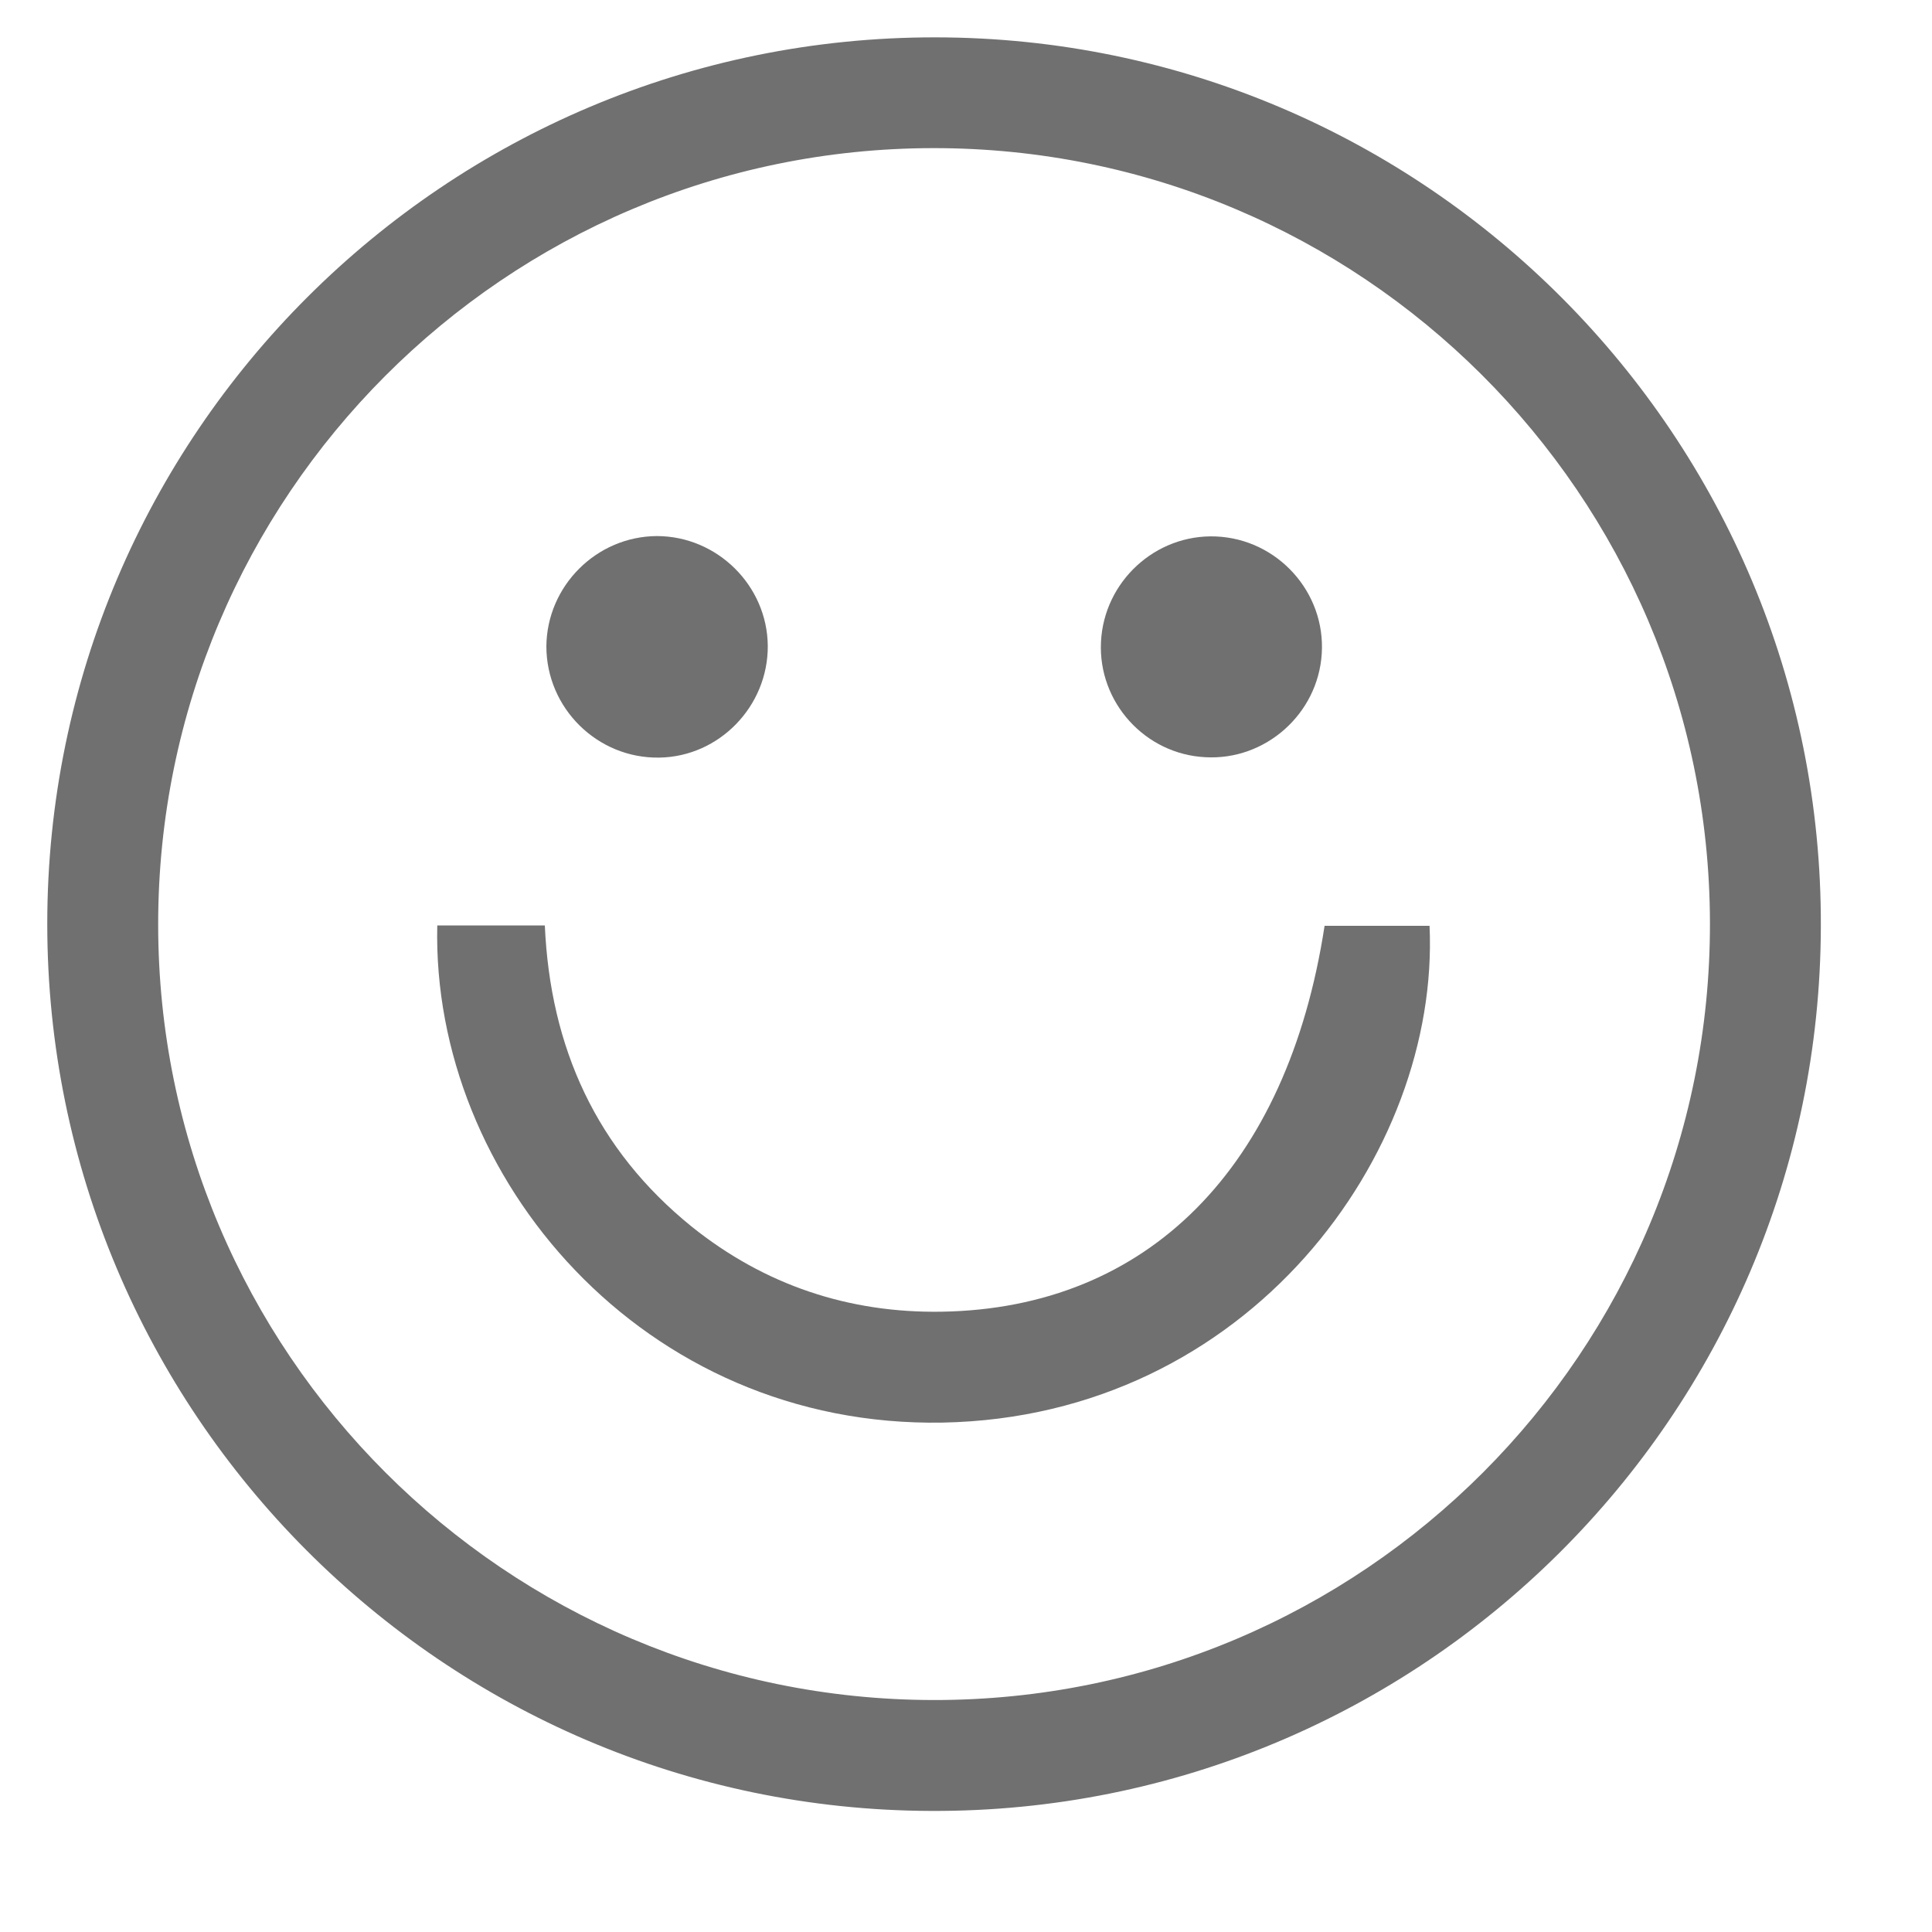
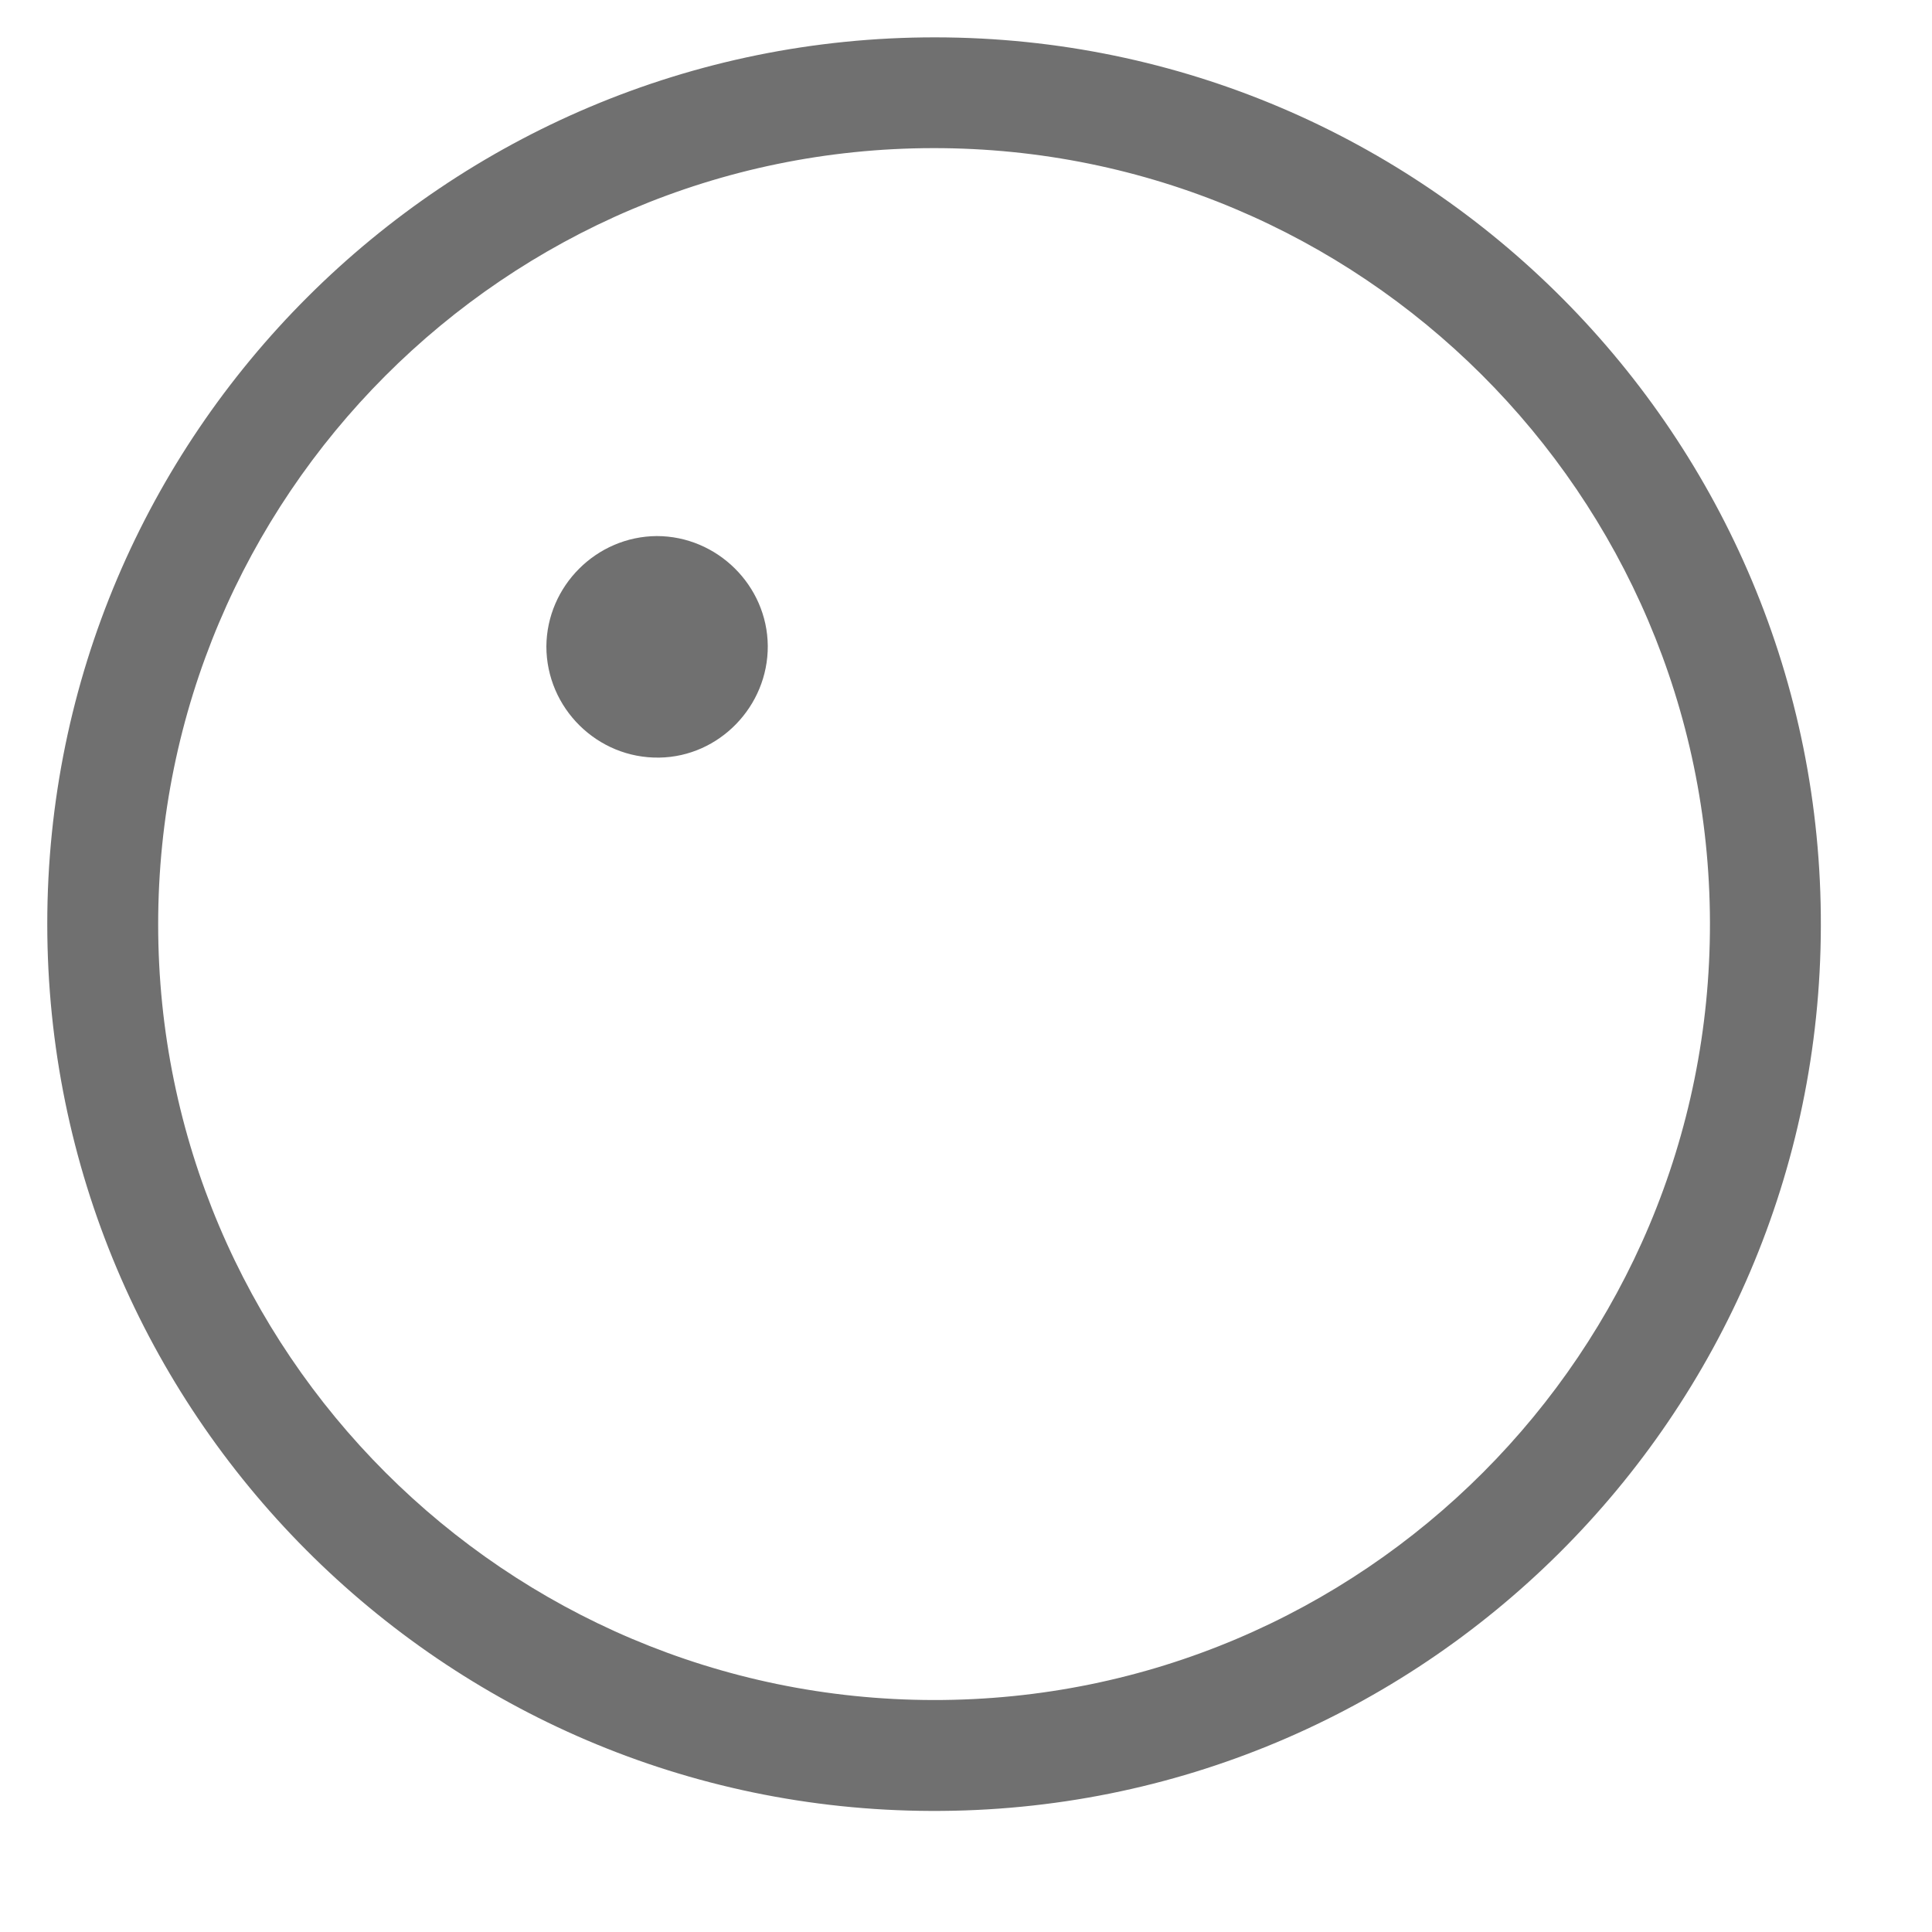
<svg xmlns="http://www.w3.org/2000/svg" width="15" height="15" viewBox="0 0 15 15" fill="none">
  <path d="M7.264 0.29C11.066 0.294 14.149 3.39 14.137 7.192C14.129 10.995 11.031 14.075 7.229 14.06C3.439 14.048 0.367 10.964 0.367 7.173C0.367 3.37 3.462 0.286 7.264 0.29ZM7.244 1.15C3.923 1.154 1.228 3.854 1.228 7.177C1.228 10.499 3.927 13.195 7.248 13.199C10.581 13.203 13.284 10.495 13.276 7.161C13.268 3.839 10.566 1.146 7.244 1.15Z" fill="#707070" />
-   <path d="M3.395 7.185C3.68 7.185 3.945 7.185 4.23 7.185C4.272 8.133 4.629 8.924 5.371 9.524C5.936 9.977 6.59 10.196 7.313 10.184C8.912 10.157 9.996 9.067 10.284 7.188C10.553 7.188 10.826 7.188 11.099 7.188C11.18 8.959 9.692 10.999 7.32 11.045C4.991 11.087 3.349 9.14 3.395 7.185Z" fill="#707070" />
  <path d="M5.961 5.014C5.964 5.483 5.584 5.875 5.119 5.882C4.638 5.89 4.242 5.498 4.242 5.018C4.246 4.55 4.63 4.165 5.099 4.162C5.568 4.162 5.957 4.546 5.961 5.014Z" fill="#707070" />
-   <path d="M8.548 4.984C8.571 4.515 8.971 4.146 9.44 4.165C9.92 4.185 10.293 4.6 10.262 5.076C10.232 5.544 9.824 5.905 9.359 5.879C8.89 5.856 8.525 5.452 8.548 4.984Z" fill="#707070" />
</svg>